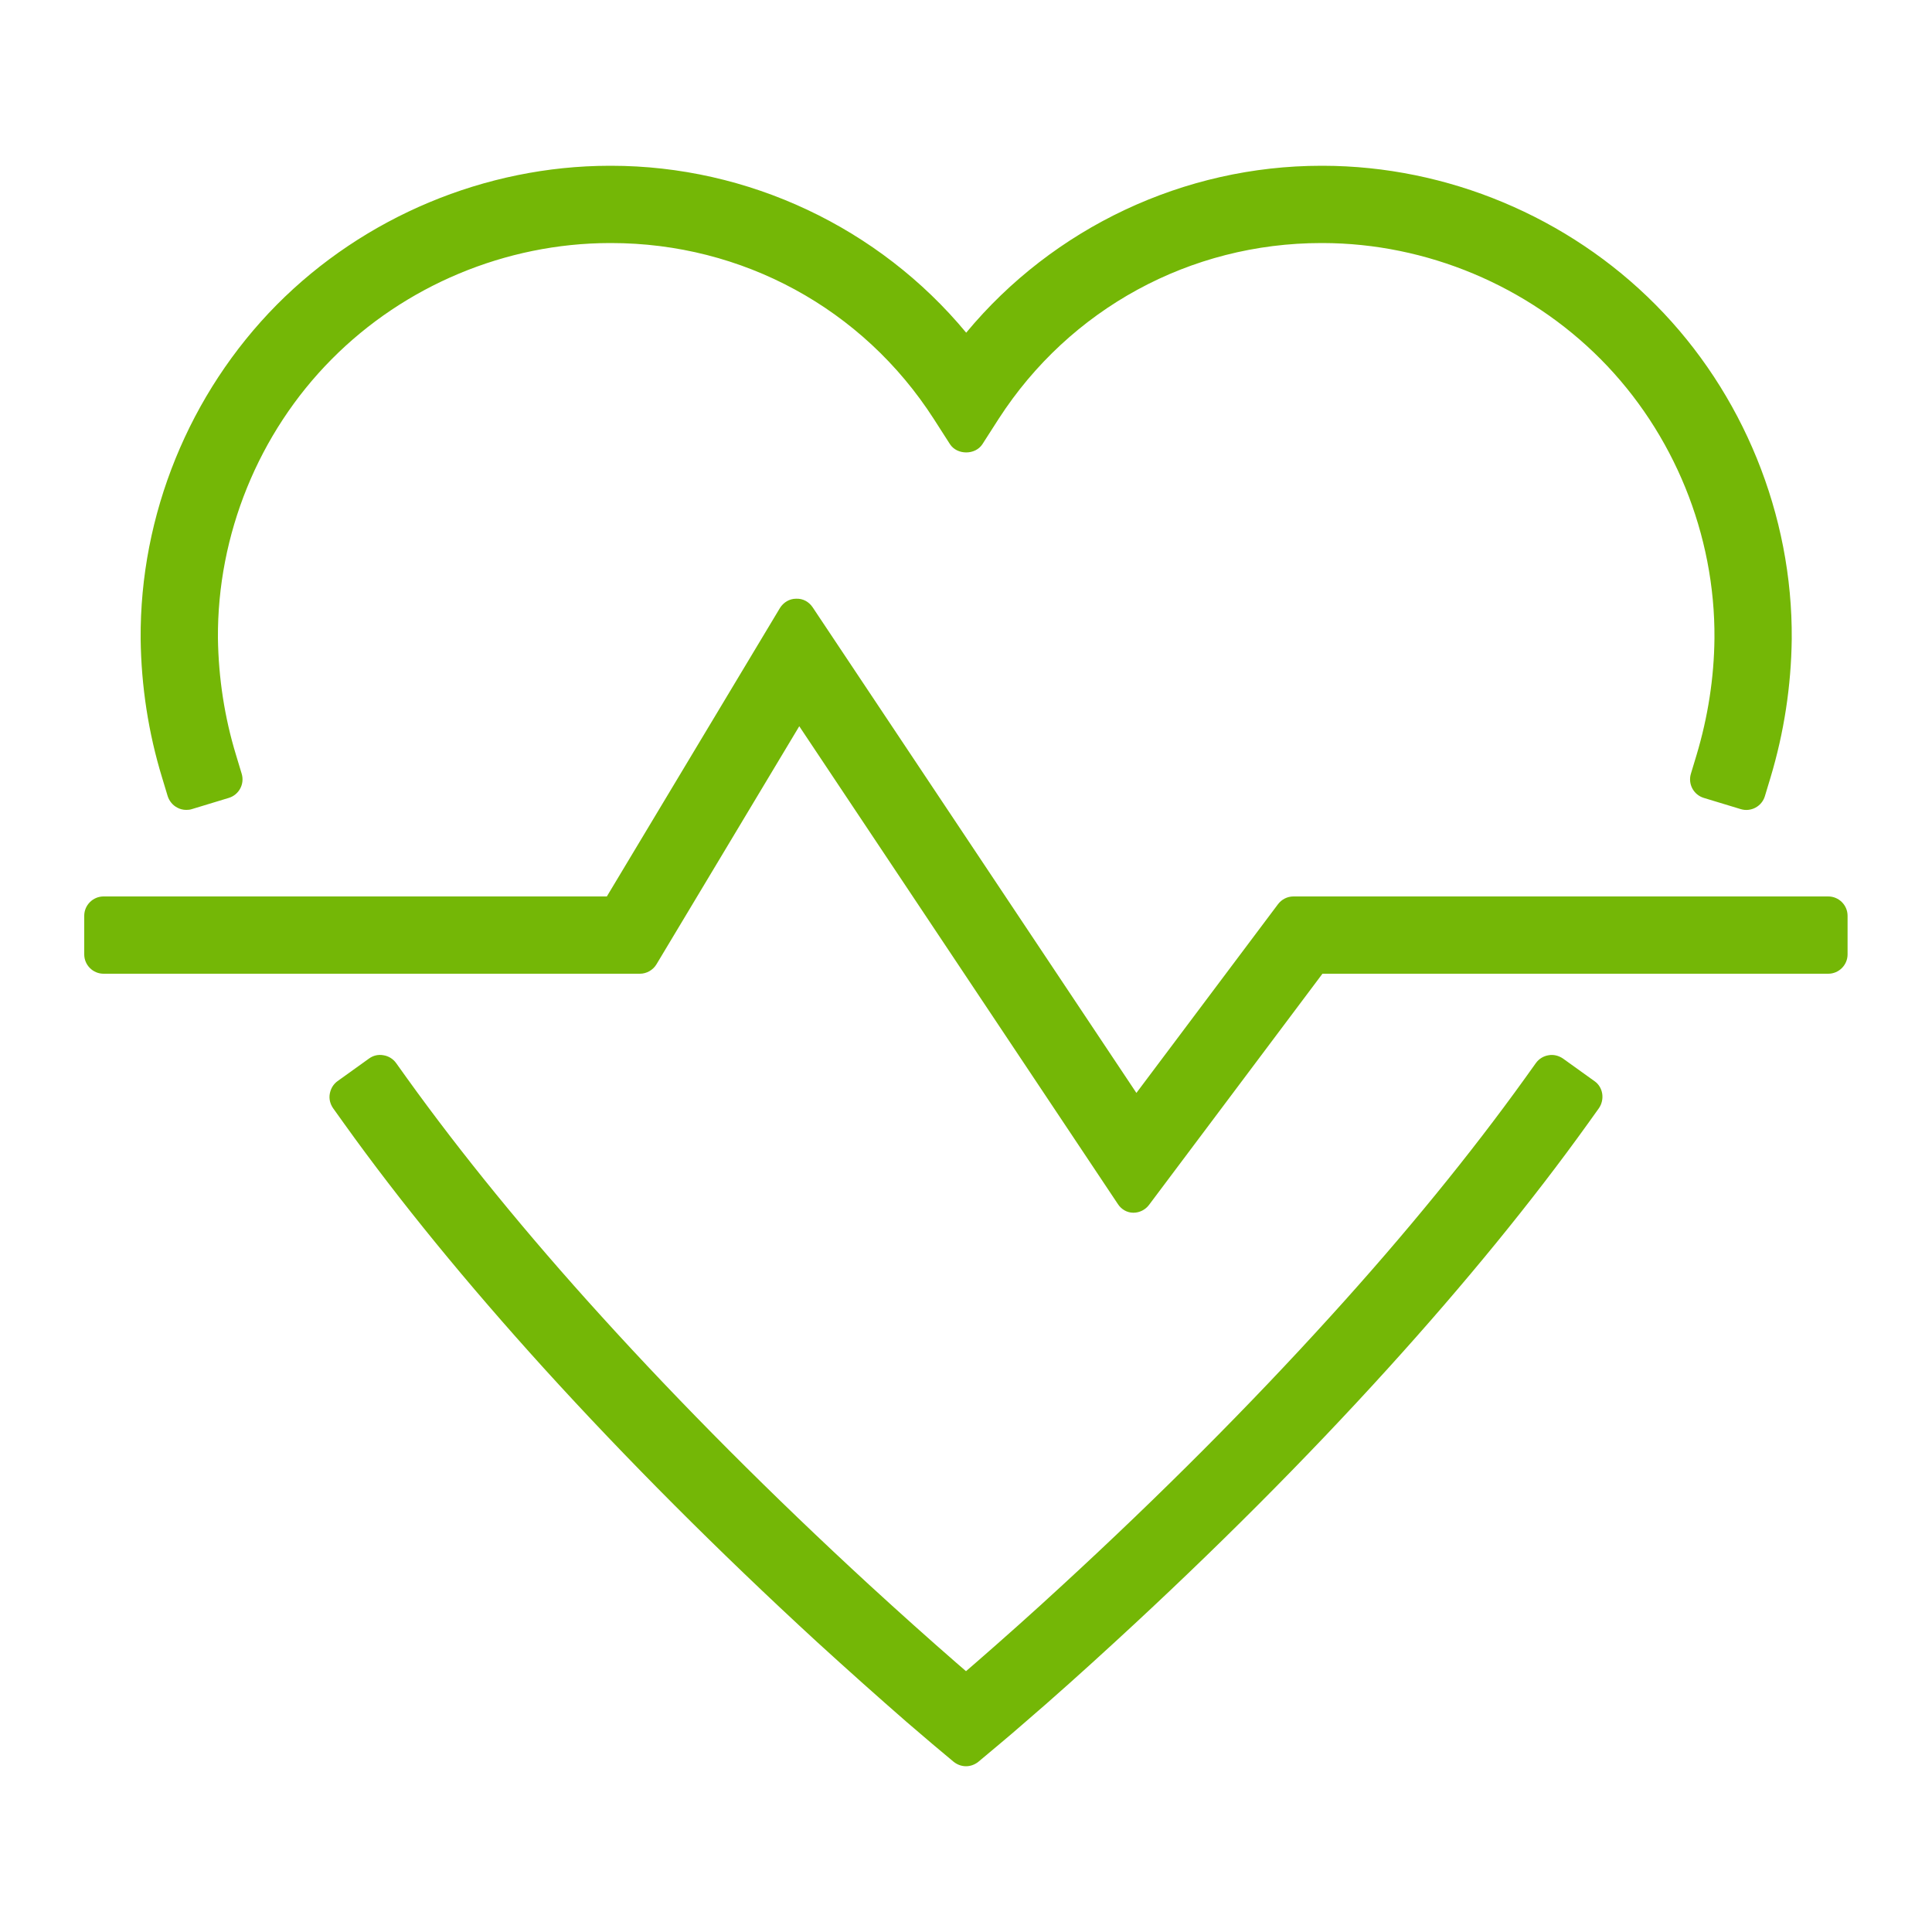
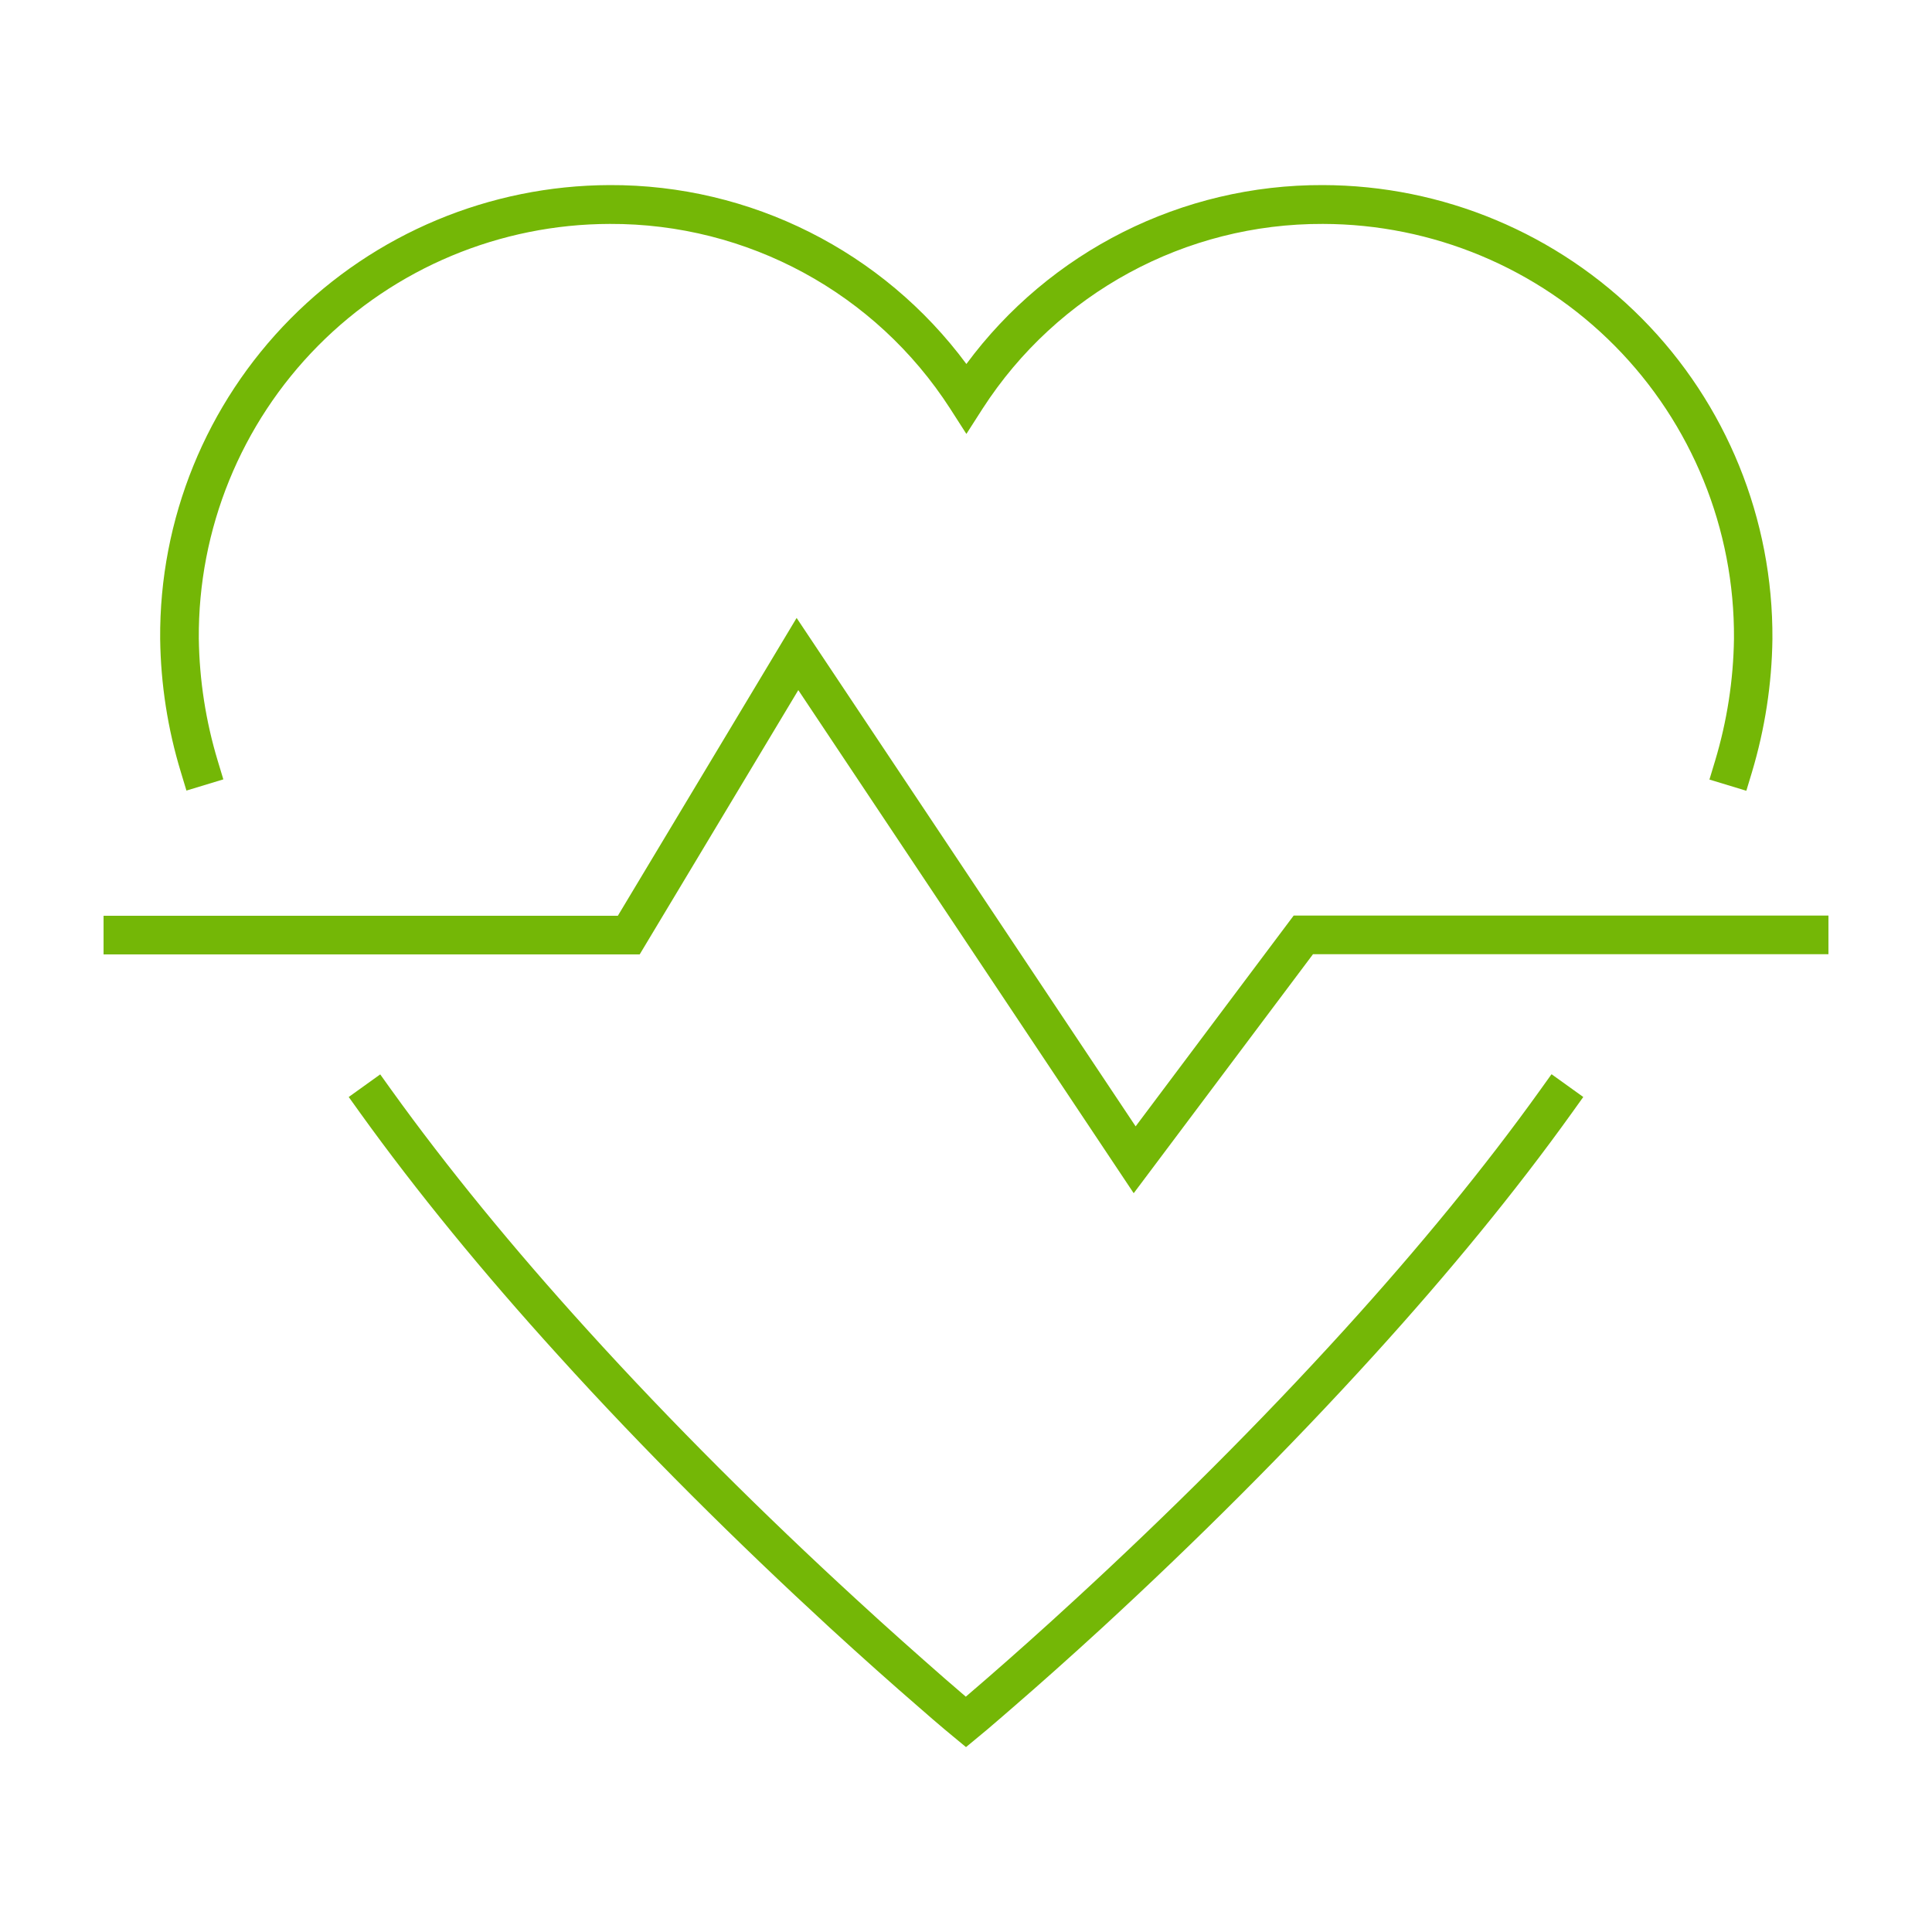
<svg xmlns="http://www.w3.org/2000/svg" id="Layer_1" width="100" height="100" viewBox="0 0 100 100">
  <defs>
    <style>.cls-1{fill:#74b706;}</style>
  </defs>
  <g id="Page-1">
    <g id="Template-Home">
      <g id="Practice-Areas">
        <g id="_7">
          <g id="Combined-Shape">
            <path class="cls-1" d="m80.32,55.61l1.63,1.17-.58.81c-2.93,4.09-6.39,8.3-10.26,12.56-4.48,4.93-9.27,9.69-14.06,14.1-1.68,1.54-3.24,2.93-4.64,4.14-.49.43-.93.8-1.3,1.12-.23.19-.38.32-.47.39h0l-.64.53-.64-.53c-.08-.07-.24-.2-.47-.39-.38-.32-.81-.69-1.3-1.12-1.4-1.21-2.96-2.6-4.64-4.14-4.79-4.41-9.59-9.16-14.06-14.1-3.87-4.26-7.32-8.47-10.26-12.56h0l-.58-.81,1.63-1.17.58.81c2.89,4.02,6.29,8.17,10.11,12.38,4.43,4.89,9.18,9.6,13.94,13.97,1.66,1.53,3.21,2.9,4.59,4.11.4.35.77.66,1.09.94.32-.28.69-.59,1.09-.94,1.38-1.2,2.93-2.58,4.59-4.11,4.75-4.37,9.5-9.08,13.94-13.97,3.82-4.21,7.23-8.36,10.11-12.38h0l.58-.81Zm-39.09-23.63l17.55,26.32,8.18-10.91h27.68v2h-26.68l-9.28,12.37-17.36-26.04-8.21,13.68H5.36v-2h26.62l9.25-15.41Zm27.24-22.4c6.21.01,12.15,2.5,16.52,6.91,4.37,4.41,6.79,10.38,6.75,16.59-.03,2.33-.39,4.65-1.06,6.89h0l-.29.96-1.91-.58.29-.96c.62-2.06.95-4.19.98-6.33.04-5.67-2.18-11.13-6.17-15.16-3.99-4.03-9.43-6.3-15.1-6.31-7.12-.03-13.76,3.58-17.62,9.56h0l-.84,1.31-.84-1.31c-3.86-5.99-10.5-9.59-17.62-9.56-5.67.01-11.11,2.28-15.1,6.31-3.99,4.03-6.21,9.49-6.17,15.15.03,2.15.36,4.28.98,6.33h0l.29.96-1.91.58-.29-.96c-.68-2.23-1.04-4.55-1.07-6.89-.05-6.2,2.38-12.17,6.75-16.58s10.31-6.89,16.51-6.91c7.31-.03,14.16,3.44,18.47,9.26,4.31-5.83,11.16-9.29,18.46-9.26Z" />
-             <path class="cls-1" d="m50,91.42c-.23,0-.45-.08-.64-.23l-1.11-.93c-.38-.32-.82-.7-1.31-1.12-1.48-1.29-3.05-2.69-4.66-4.16-5.11-4.7-9.87-9.47-14.13-14.16-3.98-4.39-7.46-8.64-10.33-12.65l-.58-.81c-.15-.22-.22-.48-.17-.75s.19-.5.4-.65l1.63-1.17c.22-.16.48-.22.75-.17.26.04.5.19.65.4l.58.81c2.79,3.88,6.16,8.02,10.04,12.29,4.18,4.61,8.85,9.29,13.87,13.91,1.57,1.44,3.11,2.82,4.57,4.09.15.13.3.26.44.38.14-.12.29-.25.44-.38,1.46-1.27,3-2.64,4.57-4.09,5.02-4.62,9.69-9.3,13.87-13.91,3.88-4.27,7.25-8.41,10.04-12.29l.58-.81c.15-.21.39-.36.65-.4.26-.05.53.02.75.17l1.63,1.17c.22.15.36.39.4.65s-.02.53-.17.75l-.58.81c-2.87,4-6.35,8.26-10.33,12.65-4.26,4.7-9.01,9.46-14.13,14.16-1.6,1.47-3.17,2.88-4.66,4.16-.49.43-.93.8-1.31,1.12l-1.11.93c-.19.15-.41.23-.64.23Zm-.63-2.83c.06.05.12.1.18.15l.46.38.46-.38c.06-.05.12-.1.18-.15-.37.3-.9.3-1.27,0Zm10.6-8.46c-1.18,1.13-2.38,2.26-3.6,3.38-1.28,1.18-2.55,2.31-3.77,3.38,1.22-1.07,2.48-2.2,3.77-3.38,1.22-1.12,2.42-2.25,3.6-3.38Zm-19.79.13c1.13,1.08,2.29,2.17,3.46,3.25,1.29,1.18,2.55,2.32,3.76,3.38-1.22-1.07-2.48-2.2-3.76-3.38-1.17-1.08-2.33-2.16-3.46-3.25Zm30.75-11.4c-.18.21-.37.41-.56.62-1.08,1.19-2.19,2.39-3.33,3.58,1.14-1.2,2.25-2.39,3.33-3.58.19-.21.37-.41.56-.62Zm-41.79.05c.17.19.34.38.51.57,1.06,1.17,2.15,2.34,3.26,3.51-1.12-1.17-2.2-2.34-3.26-3.51-.17-.19-.34-.38-.51-.57Zm51.42-11.9c-.28.39-.56.78-.85,1.17.29-.39.57-.78.85-1.17h0Zm-61.09,0c.23.33.47.66.72.99-.24-.33-.48-.66-.72-.99h0Zm39.22,5.76h-.03c-.32,0-.62-.17-.8-.45l-16.49-24.73-7.39,12.32c-.18.3-.51.49-.86.49H5.36c-.55,0-1-.45-1-1v-2c0-.55.45-1,1-1h26.05l8.96-14.93c.18-.29.49-.48.83-.48.36-.02.67.16.86.44l16.76,25.14,7.33-9.77c.19-.25.48-.4.8-.4h27.68c.55,0,1,.45,1,1v2c0,.55-.45,1-1,1h-26.18l-8.98,11.97c-.19.25-.49.4-.8.4Zm-11.95-20.73l12,18,8.43-11.24c.19-.25.48-.4.8-.4h-.5l-7.88,10.5c-.19.26-.51.39-.83.4-.32,0-.62-.17-.8-.45l-11.21-16.82Zm-14.75,6.36h.57l.29-.48c-.18.3-.5.48-.85.48Zm-25.62,0h25.62H6.36Zm34.91-14.55l-7.47,12.45,6.66-11.09c.18-.29.49-.48.83-.48.36-.01.66.15.85.43l-.87-1.3Zm-31.64,8.07c-.16,0-.33-.04-.47-.12-.23-.12-.41-.34-.49-.59l-.29-.96c-.71-2.32-1.08-4.74-1.11-7.17-.05-6.43,2.52-12.73,7.04-17.3,4.52-4.56,10.8-7.19,17.22-7.2h.09c7.1,0,13.87,3.2,18.38,8.64,4.51-5.44,11.28-8.64,18.38-8.64h.09c6.43.01,12.7,2.64,17.22,7.2,4.52,4.56,7.09,10.87,7.04,17.3-.03,2.43-.4,4.84-1.1,7.17l-.29.96c-.16.53-.72.83-1.25.67l-1.91-.58c-.53-.16-.83-.72-.67-1.25l.29-.96c.59-1.97.91-4,.93-6.05.04-5.36-2.1-10.63-5.88-14.44-3.78-3.81-9.02-6.01-14.39-6.02h-.08c-6.78,0-13.02,3.4-16.7,9.1l-.84,1.31c-.37.57-1.31.57-1.68,0l-.84-1.31c-3.67-5.71-9.91-9.1-16.7-9.1h-.08c-5.37.01-10.61,2.2-14.39,6.02-3.78,3.81-5.92,9.08-5.88,14.44.03,2.05.34,4.09.94,6.05l.29.96c.16.53-.14,1.09-.67,1.25l-1.91.58c-.09.03-.19.04-.29.04Zm.22-3.96c.13.57.28,1.15.45,1.71h0c-.17-.57-.32-1.14-.45-1.71Zm79.86,1.71h0c.06-.21.13-.43.18-.64-.06.21-.12.43-.18.64h0Zm-79.86-1.72s0,0,0,0c0,0,0,0,0,0Zm-.14-9.41c-.3,1.48-.45,2.99-.43,4.52.02,1.33.15,2.65.38,3.95-.24-1.3-.36-2.62-.38-3.95-.01-1.52.14-3.03.43-4.51Zm74.84-11.07c3.98,4.16,6.22,9.82,6.18,15.58-.01.93-.08,1.86-.2,2.78.12-.92.19-1.85.2-2.78.04-5.85-2.15-11.37-6.18-15.58Zm-35.33,1.99c.27.37.53.75.79,1.14h0c.25-.39.51-.77.79-1.14-.38.48-1.19.48-1.57,0Zm-17.59-8.88h-.09c-4.31,0-8.54,1.3-12.12,3.62,3.59-2.32,7.82-3.61,12.12-3.62.05,0,.11,0,.16,0h-.07Zm36.75,0h.09c4.3,0,8.52,1.29,12.1,3.61-3.58-2.32-7.81-3.6-12.1-3.61-.03.02-.06,0-.09,0-.06,0-.12,0-.17,0,.06,0,.11,0,.17,0Z" />
          </g>
        </g>
      </g>
    </g>
  </g>
</svg>